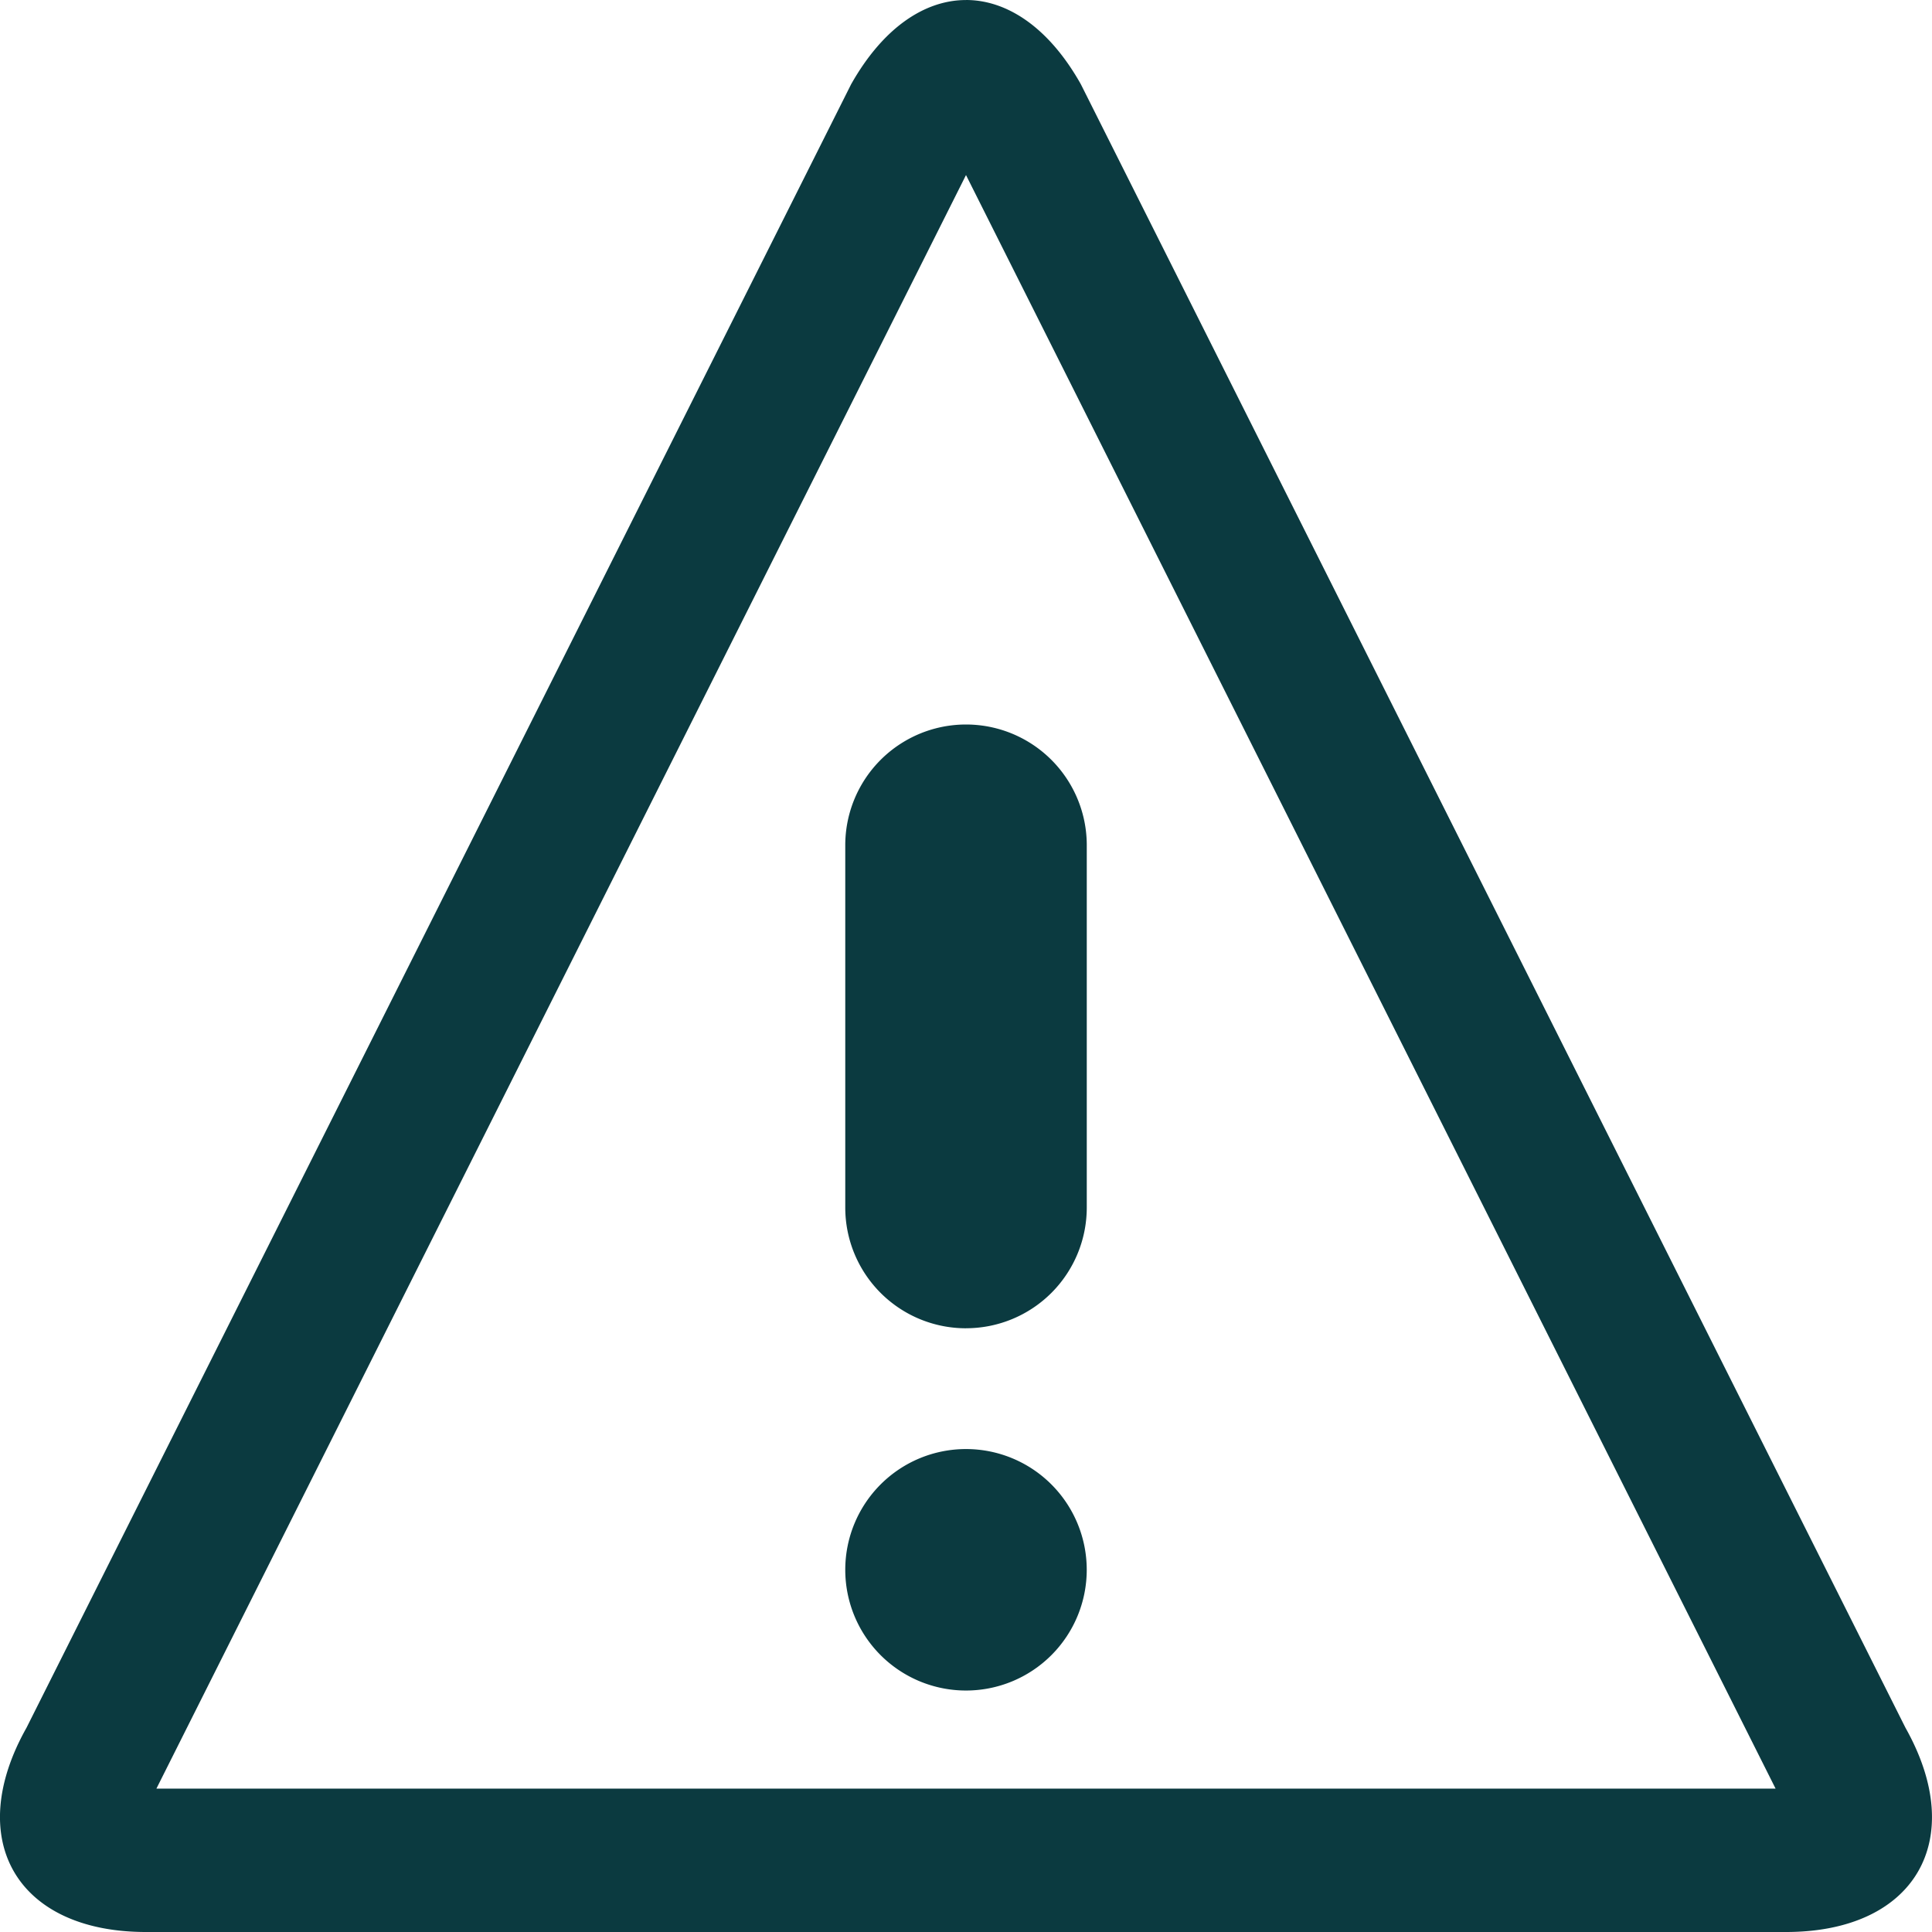
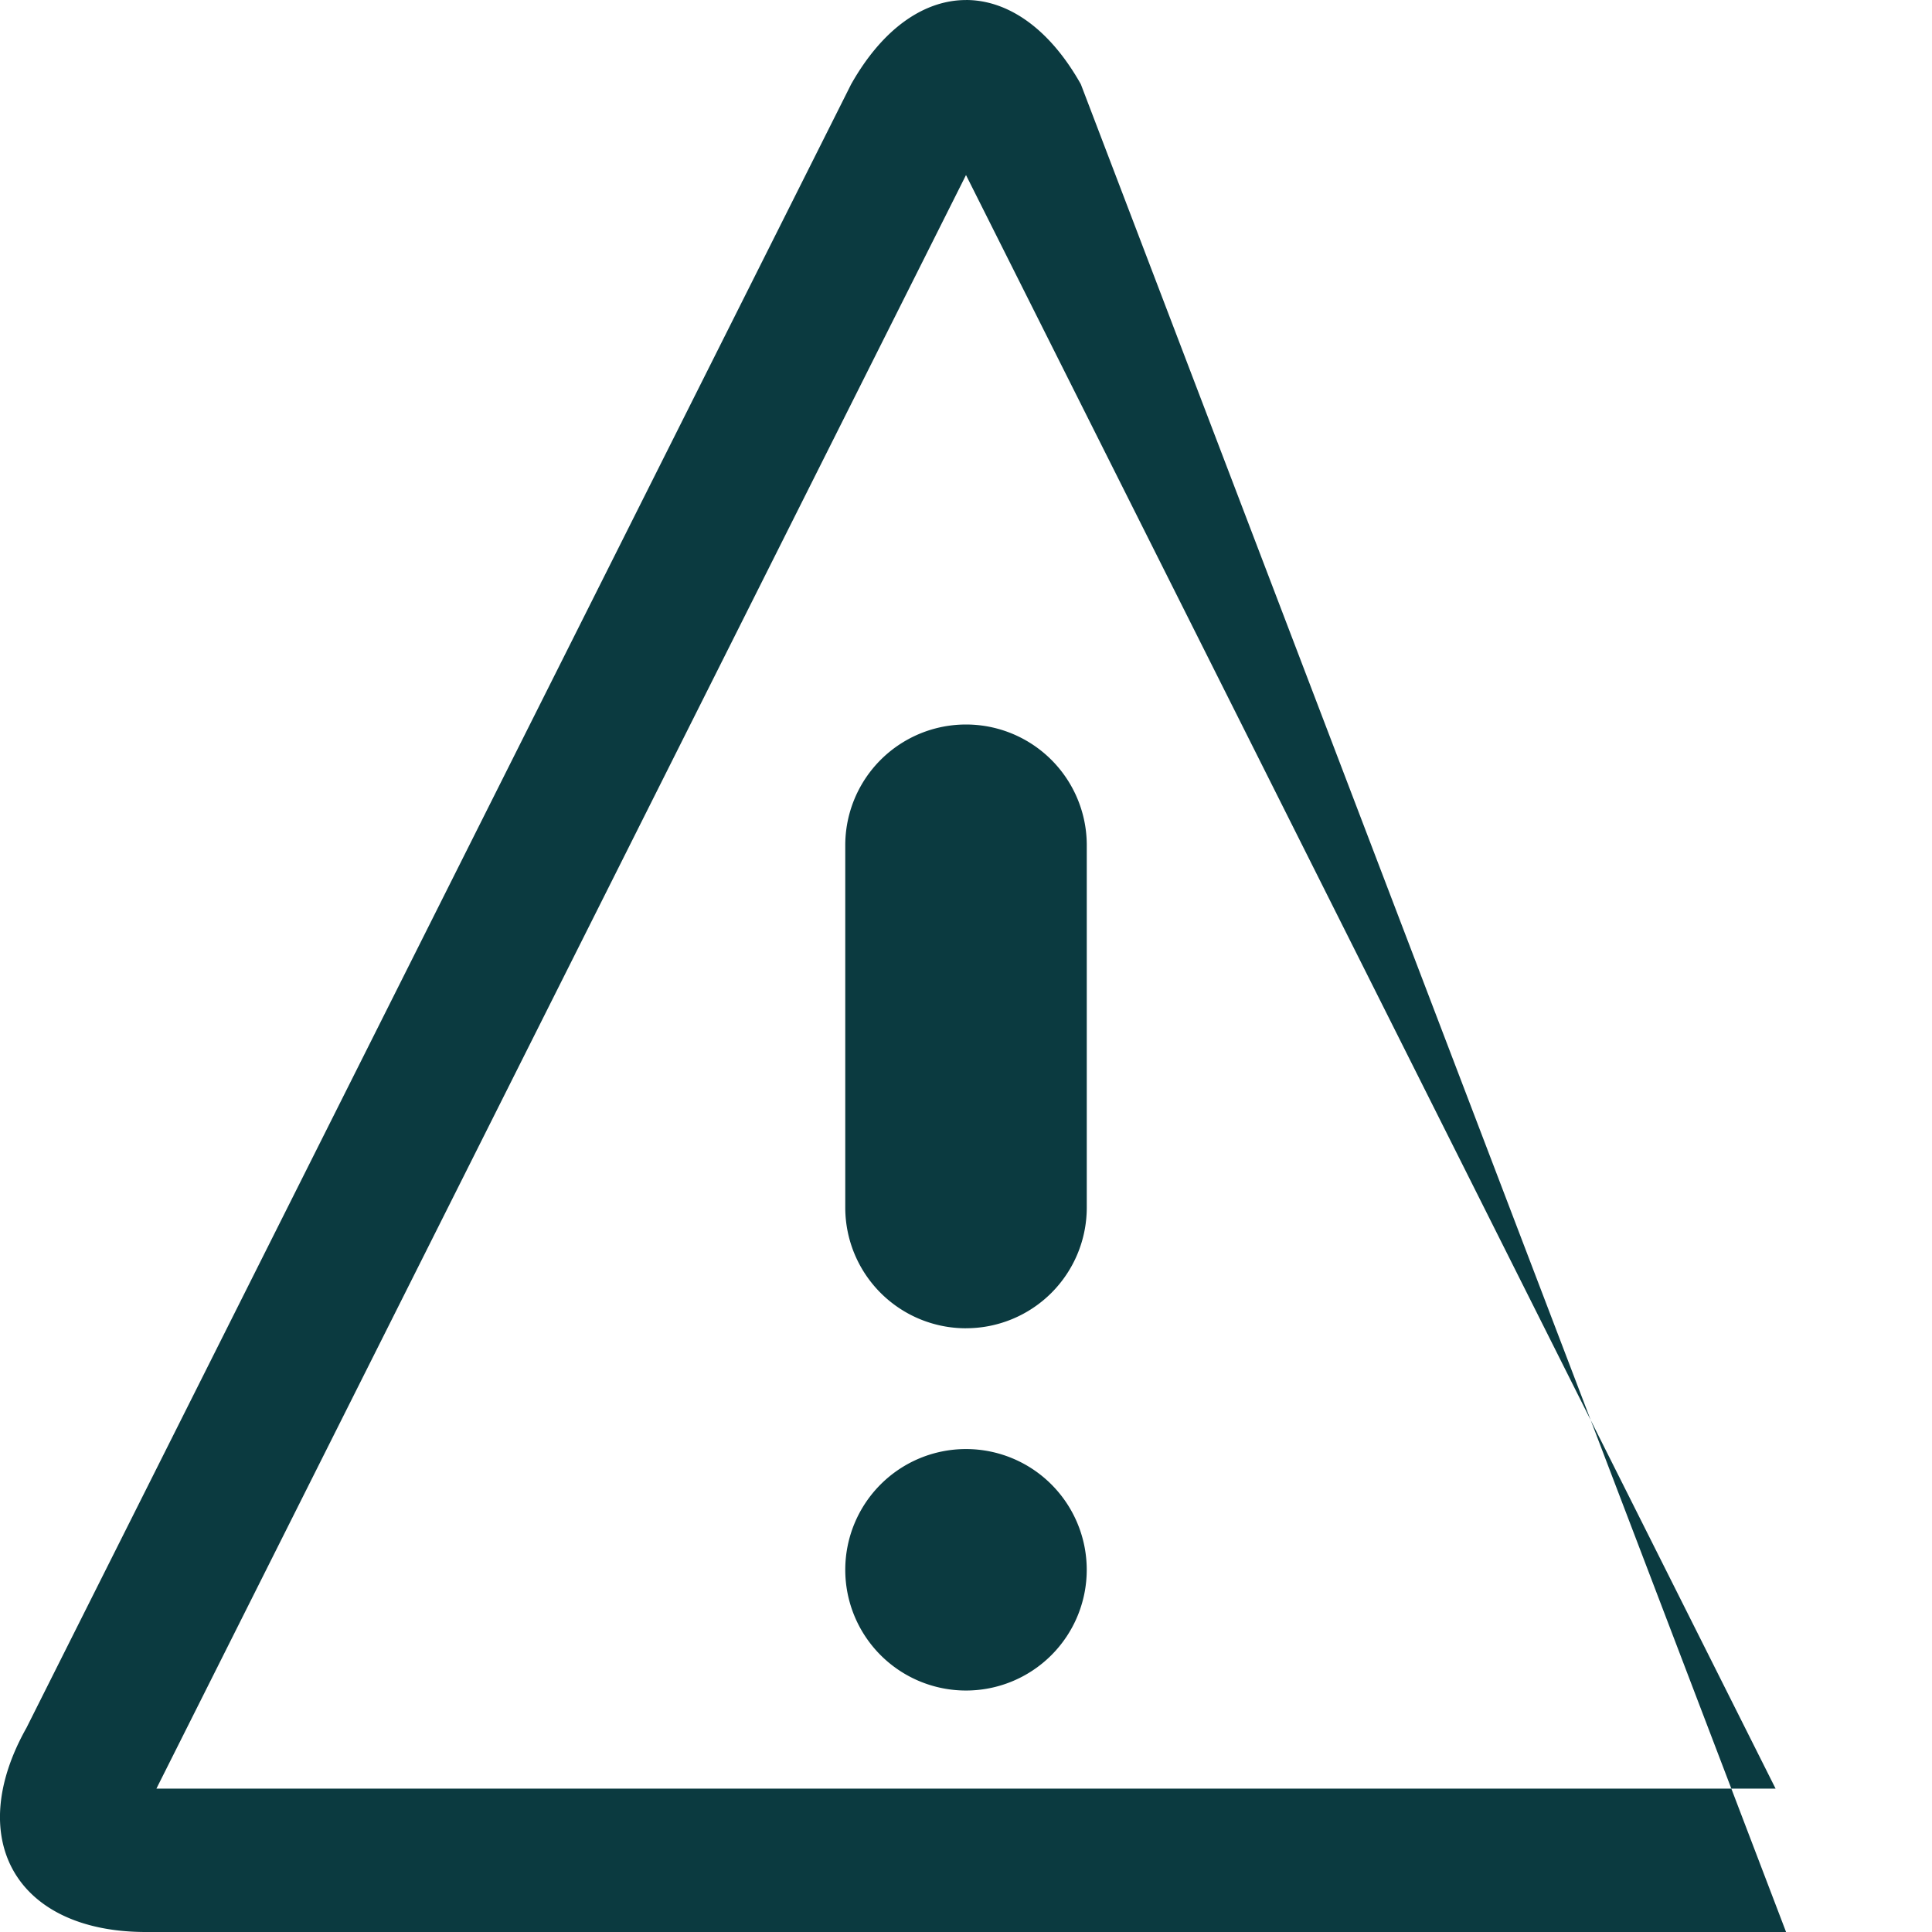
<svg xmlns="http://www.w3.org/2000/svg" width="55.734" height="55.734" viewBox="0 0 55.734 55.734">
-   <path id="Icon_metro-warning" data-name="Icon metro-warning" d="M30.438,6.978,53.793,53.526H7.083L30.438,6.978Zm0-5.049c-1.2,0-2.4.81-3.314,2.43L3.335,51.771c-1.823,3.24-.272,5.891,3.445,5.891H54.095c3.717,0,5.268-2.651,3.445-5.891h0L33.751,4.358C32.84,2.738,31.639,1.928,30.438,1.928Zm3.483,45.284a3.483,3.483,0,1,1-3.483-3.483A3.483,3.483,0,0,1,33.921,47.212Zm-3.483-6.967a3.483,3.483,0,0,1-3.483-3.483V26.312a3.483,3.483,0,1,1,6.967,0v10.45A3.483,3.483,0,0,1,30.438,40.245Z" transform="translate(-2.571 -1.928)" fill="#0b3a40" />
+   <path id="Icon_metro-warning" data-name="Icon metro-warning" d="M30.438,6.978,53.793,53.526H7.083L30.438,6.978Zm0-5.049c-1.2,0-2.4.81-3.314,2.43L3.335,51.771c-1.823,3.24-.272,5.891,3.445,5.891H54.095h0L33.751,4.358C32.84,2.738,31.639,1.928,30.438,1.928Zm3.483,45.284a3.483,3.483,0,1,1-3.483-3.483A3.483,3.483,0,0,1,33.921,47.212Zm-3.483-6.967a3.483,3.483,0,0,1-3.483-3.483V26.312a3.483,3.483,0,1,1,6.967,0v10.45A3.483,3.483,0,0,1,30.438,40.245Z" transform="translate(-2.571 -1.928)" fill="#0b3a40" />
</svg>